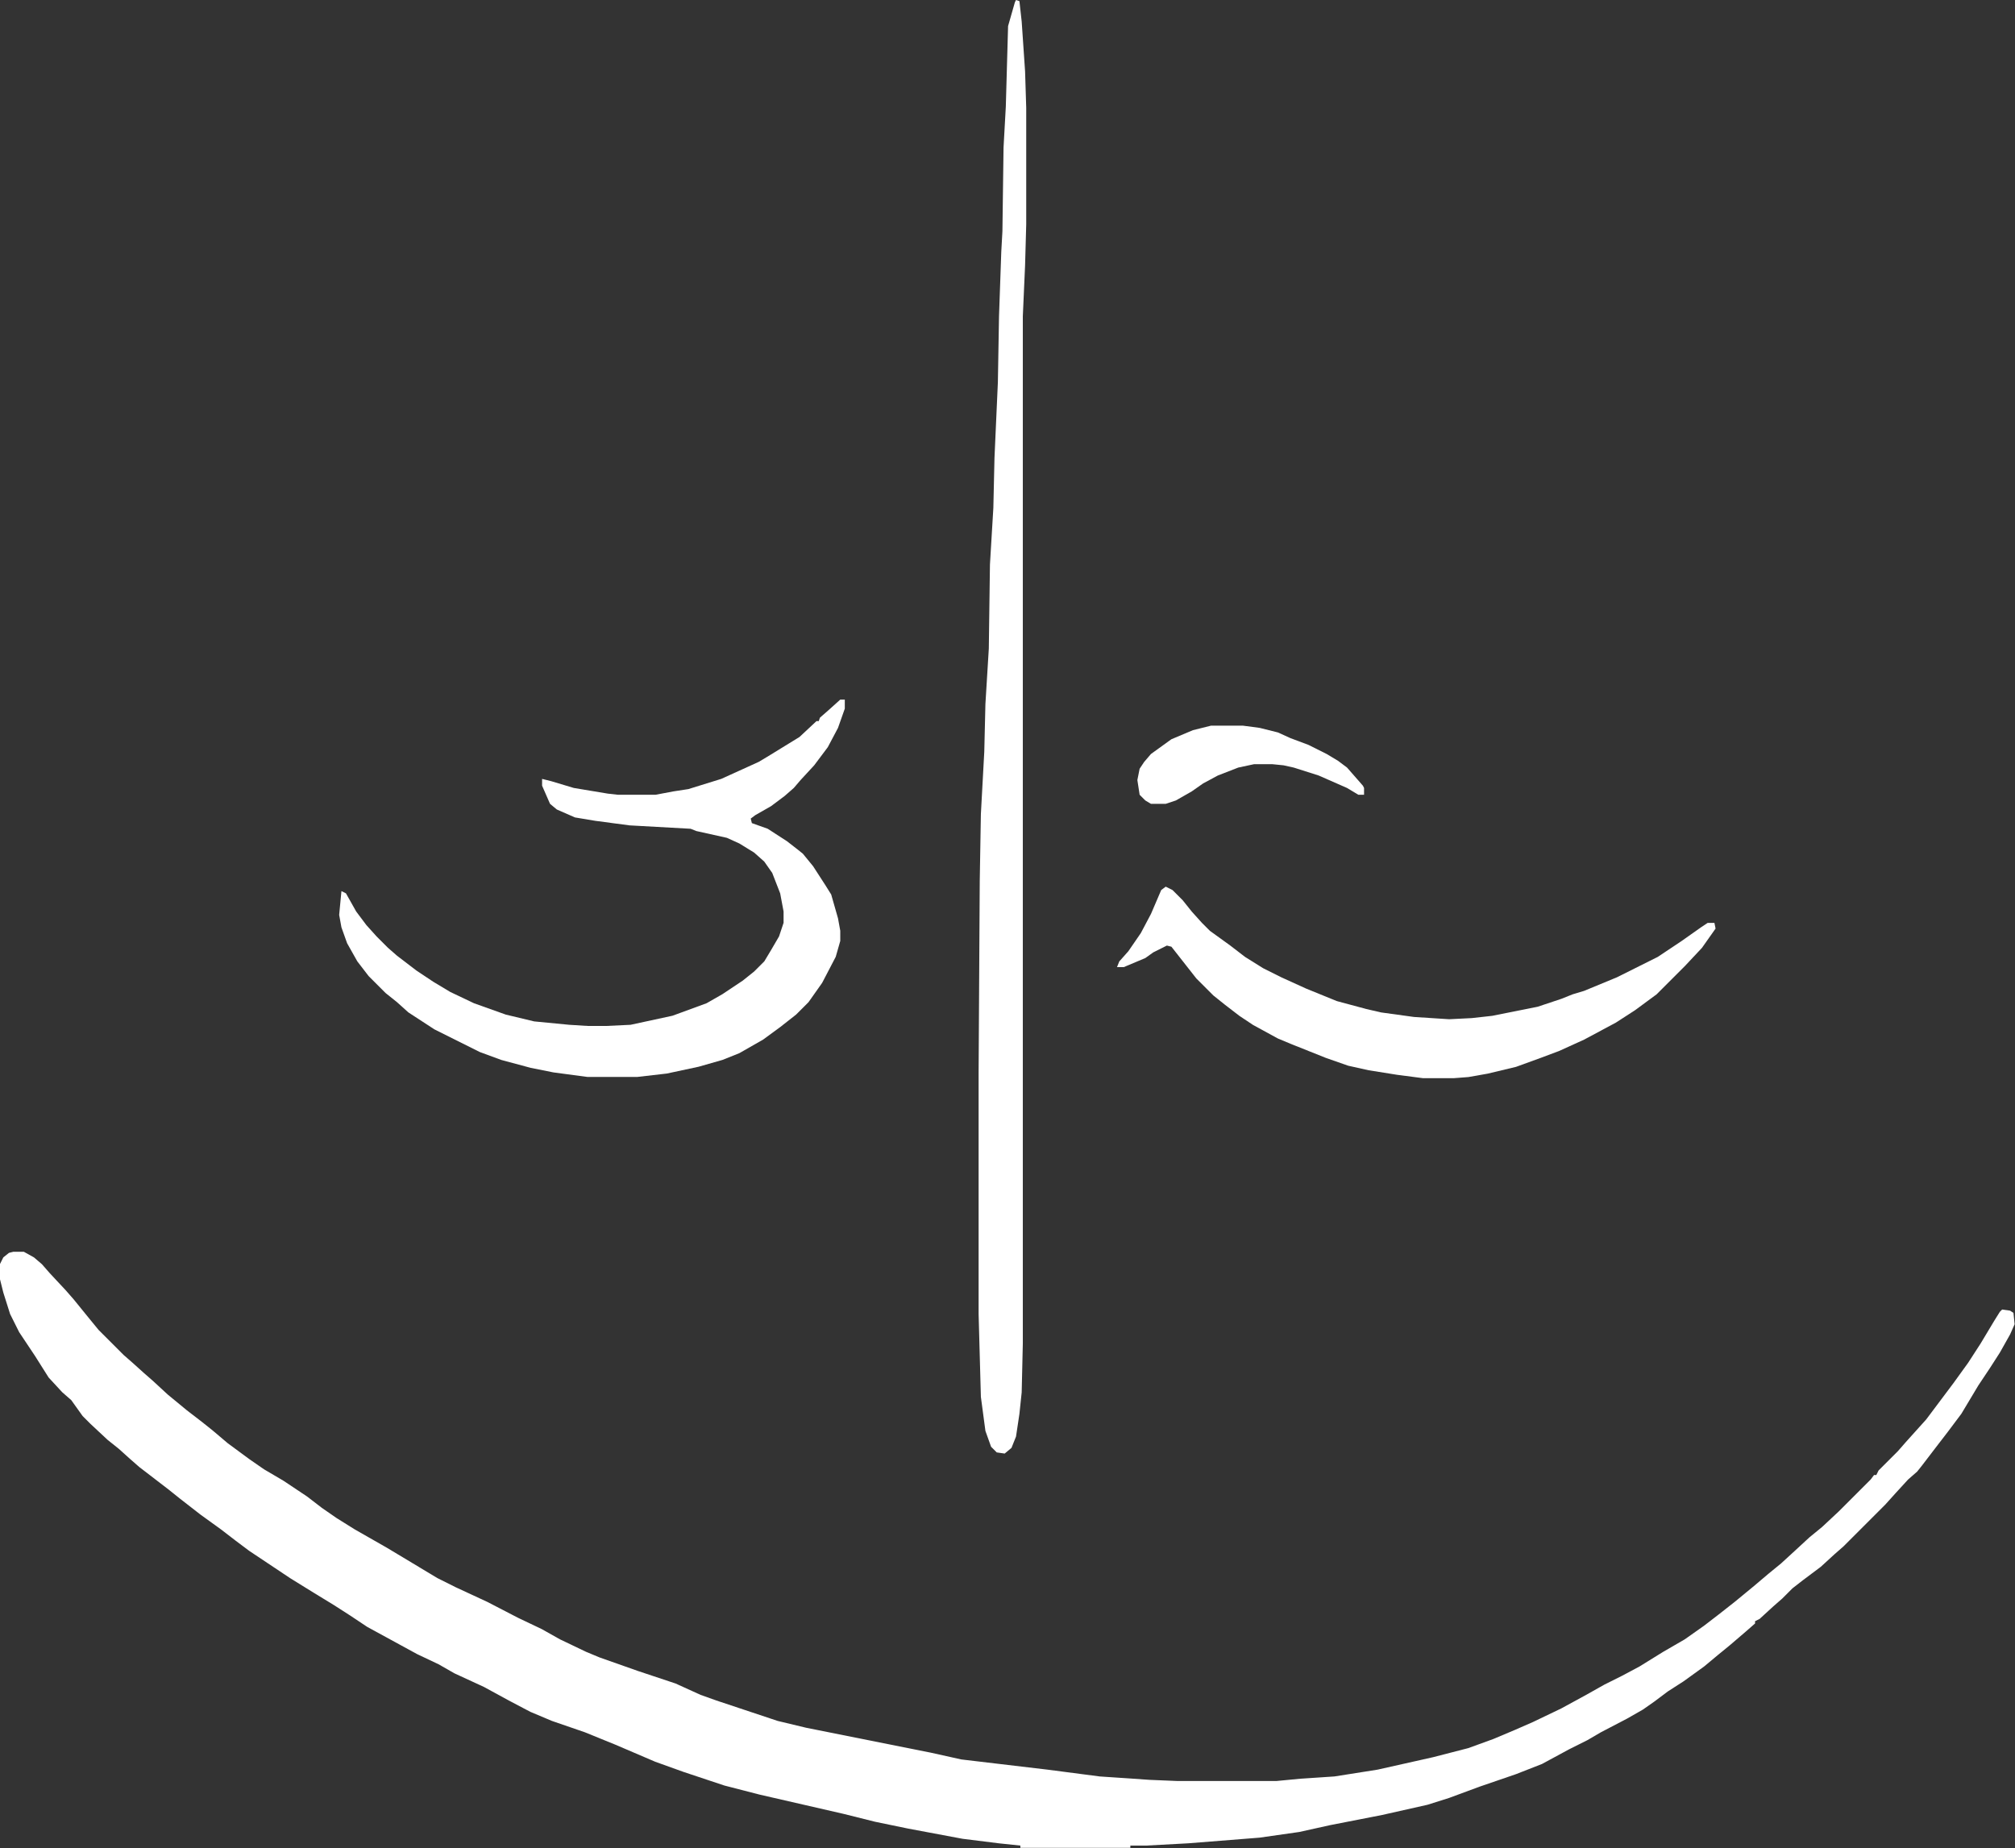
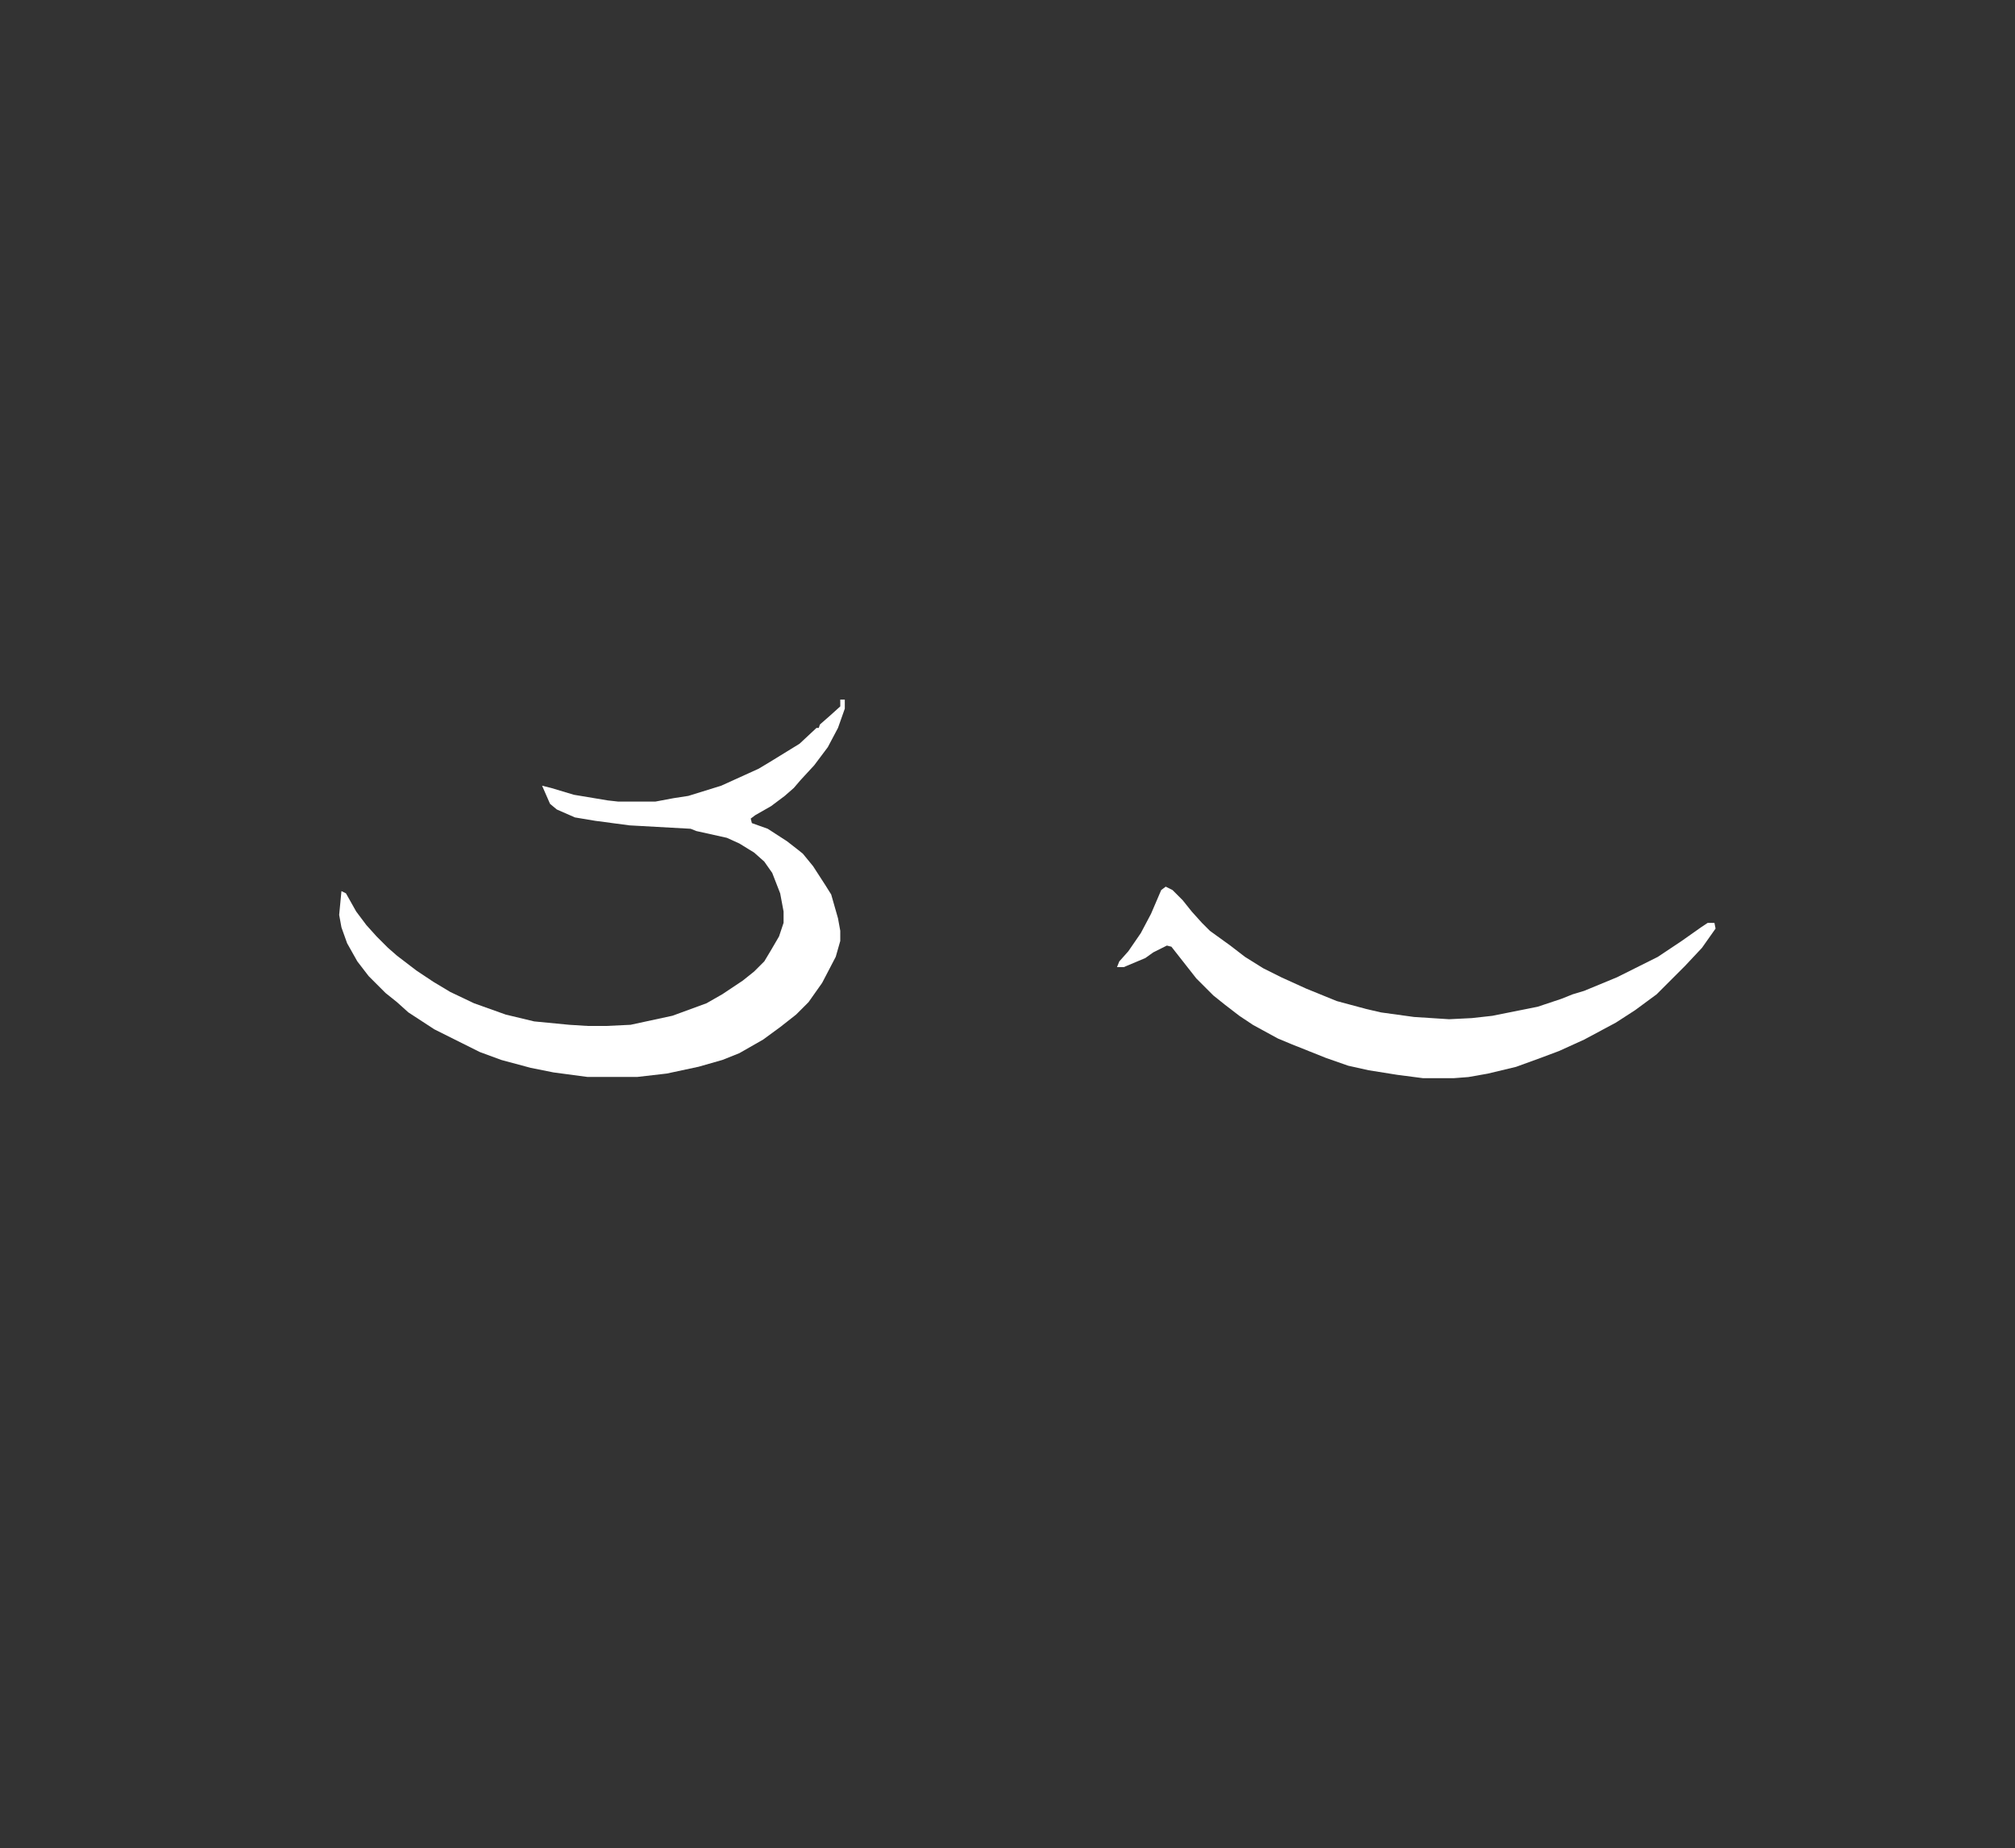
<svg xmlns="http://www.w3.org/2000/svg" id="Layer_2" data-name="Layer 2" viewBox="0 0 640.09 587.14">
  <rect x="0" y="0" width="640.09" height="587.14" fill="#333333" stroke="none" />
  <defs>
    <style>
      .cls-1 {
        fill: #fff;
      }
    </style>
  </defs>
  <g id="Layer_1-2" data-name="Layer 1">
    <g>
-       <path class="cls-1" d="m4.32,397.67h3.24l3.24,1.8,2.52,2.16,2.52,2.88,5.04,5.4,2.52,2.88,4.68,5.76,3.24,3.96,7.92,7.92,2.88,2.52,3.6,3.24,2.88,2.52,4.68,4.32,6.12,5.04,4.68,3.6,3.6,2.88,4.68,3.96,6.84,5.04,4.68,3.24,6.12,3.6,7.56,5.04,4.68,3.6,4.68,3.24,5.76,3.6,10.09,5.76,16.21,9.73,5.76,2.88,10.09,4.68,9.73,5.04,7.56,3.6,5.76,3.24,8.28,3.96,4.32,1.8,12.25,4.32,11.89,3.96,7.92,3.6,5.04,1.8,19.45,6.48,9.01,2.16,39.62,7.92,9.73,2.16,27.38,3.24,16.57,2.16,15.85,1.08,8.65.36h31.7l7.56-.72,10.81-.72,13.69-2.16,17.65-3.96,11.17-2.88,7.92-2.88,6.84-2.88,5.76-2.52,9.01-4.32,7.92-4.32,5.76-3.24,5.76-2.88,5.4-2.88,7.56-4.68,6.84-3.96,6.12-4.32,4.68-3.6,5.04-3.96,6.12-5.04,4.68-3.96,3.96-3.24,4.32-3.96,4.68-4.32,3.96-3.24,5.4-5.04,10.09-10.09,1.08-1.44h.72l.72-1.44,6.12-6.12,2.52-2.88,6.48-7.2,8.65-11.53,4.68-6.48,3.96-6.12,4.32-7.2,1.8-2.88.72-.72,2.52.36,1.08.72.36,3.6-1.44,3.24-3.24,5.76-3.24,5.04-3.6,5.4-5.4,9.01-4.32,5.76-3.6,4.68-4.68,6.12-1.44,1.8-2.88,2.52-3.96,4.32-3.24,3.6-13.33,13.33-2.88,2.52-4.32,3.96-5.76,4.32-3.24,2.52-3.24,3.24-2.88,2.52-4.32,3.96-1.44.72v.72l-2.88,2.52-5.04,4.32-3.96,3.24-4.32,3.6-6.48,4.68-5.04,3.24-4.32,3.24-3.6,2.52-5.04,2.88-8.28,4.32-4.32,2.52-5.76,2.88-8.65,4.68-8.28,3.24-11.53,3.96-9.73,3.6-6.84,2.16-14.41,3.24-16.57,3.24-9.73,2.16-12.61,1.8-22.69,1.8-13.33.72h-5.04v.72h-34.94v-.72l-6.84-.72-11.53-1.44-17.29-3.24-10.45-2.16-10.09-2.52-26.66-6.12-11.17-2.88-12.97-4.32-9.01-3.24-12.61-5.4-9.73-3.96-10.45-3.6-6.84-2.88-6.84-3.6-7.92-4.32-9.37-4.32-5.04-2.88-6.84-3.24-15.85-8.65-5.4-3.6-5.04-3.24-6.48-3.96-7.56-4.68-12.97-8.65-4.32-3.24-4.68-3.6-6.48-4.68-6.48-5.04-3.6-2.88-9.37-7.2-2.88-2.52-3.6-3.24-3.6-2.88-5.4-5.04-2.52-2.52-3.6-5.04-2.88-2.52-4.32-4.68-4.32-6.84-5.04-7.56-2.88-5.76-2.16-6.84-1.08-4.32v-4.68l1.08-2.16,1.8-1.44,1.44-.36Z" />
-       <path class="cls-1" d="m322.75,0l1.08.36.72,6.48,1.08,15.85.36,11.53v37.1l-.36,12.97-.72,16.21v326.35l-.36,15.49-.72,6.84-1.08,7.2-1.44,3.6-2.16,1.8-2.52-.36-1.8-1.8-1.8-5.04-1.44-10.81-.72-26.3v-76.72l.36-60.88.36-21.25,1.08-19.81.36-15.13,1.08-17.65.36-26.66,1.08-18.01.36-15.85,1.08-24.13.36-20.89.72-20.53.36-6.48.36-26.66.72-12.97.72-25.57,2.16-7.56.36-.72Z" />
-       <path class="cls-1" d="m266.92,222.25h1.44v2.88l-2.16,6.12-3.24,6.12-4.32,5.76-4.32,4.68-2.16,2.52-2.88,2.52-4.32,3.24-5.04,2.88-1.44,1.08.36,1.44,5.04,1.8,6.12,3.96,3.24,2.52,1.8,1.44,3.24,3.96,3.96,6.12,1.8,2.88,2.16,7.56.72,3.96v3.24l-1.44,5.04-4.32,8.28-4.32,6.12-3.96,3.96-5.04,3.96-5.4,3.96-7.56,4.32-5.4,2.16-7.56,2.16-10.09,2.16-9.37,1.08h-15.85l-10.81-1.44-7.2-1.44-9.37-2.52-6.84-2.52-14.41-7.2-8.28-5.4-3.6-3.24-3.6-2.88-5.4-5.4-3.6-4.68-3.24-5.76-1.8-5.04-.72-3.96.72-7.56,1.44.72,3.24,5.76,3.24,4.32,3.24,3.6,3.6,3.6,2.88,2.52,6.12,4.68,5.4,3.6,5.4,3.24,7.56,3.6,10.09,3.6,9.01,2.16,11.17,1.08,5.76.36h6.12l7.56-.36,13.33-2.88,10.81-3.96,5.04-2.88,6.48-4.32,3.6-2.88,3.24-3.24,2.16-3.6,2.52-4.32,1.44-4.32v-3.6l-1.08-5.76-2.52-6.48-2.52-3.6-3.24-2.88-4.68-2.88-3.96-1.8-9.73-2.16-1.8-.72-19.45-1.08-10.81-1.44-6.48-1.08-5.76-2.52-2.16-1.8-2.52-5.76v-2.16l2.88.72,7.2,2.16,10.81,1.8,3.24.36h11.89l5.76-1.08,4.68-.72,10.45-3.24,11.89-5.4,3.6-2.16,9.37-5.76,5.4-5.04h.72l.36-1.08,2.88-2.52,3.6-3.24Z" />
+       <path class="cls-1" d="m266.92,222.25h1.44v2.88l-2.16,6.12-3.24,6.12-4.32,5.76-4.32,4.68-2.16,2.52-2.88,2.52-4.32,3.24-5.04,2.88-1.44,1.08.36,1.44,5.04,1.8,6.12,3.96,3.24,2.52,1.8,1.44,3.24,3.96,3.96,6.12,1.8,2.88,2.16,7.56.72,3.96v3.24l-1.44,5.04-4.32,8.28-4.32,6.12-3.96,3.96-5.04,3.96-5.4,3.96-7.56,4.32-5.4,2.16-7.56,2.16-10.09,2.16-9.37,1.08h-15.85l-10.81-1.44-7.2-1.44-9.37-2.52-6.84-2.52-14.41-7.2-8.28-5.4-3.6-3.24-3.6-2.88-5.4-5.4-3.6-4.68-3.24-5.76-1.8-5.04-.72-3.96.72-7.56,1.44.72,3.24,5.76,3.24,4.32,3.24,3.6,3.6,3.6,2.88,2.52,6.12,4.68,5.4,3.6,5.4,3.24,7.56,3.6,10.09,3.6,9.01,2.16,11.17,1.08,5.76.36h6.12l7.56-.36,13.33-2.88,10.81-3.96,5.04-2.88,6.48-4.32,3.6-2.88,3.24-3.24,2.16-3.6,2.52-4.32,1.44-4.32v-3.6l-1.08-5.76-2.52-6.48-2.52-3.6-3.24-2.88-4.68-2.88-3.96-1.8-9.73-2.16-1.8-.72-19.45-1.08-10.81-1.44-6.48-1.08-5.76-2.52-2.16-1.8-2.52-5.76l2.88.72,7.2,2.16,10.81,1.8,3.24.36h11.89l5.76-1.08,4.68-.72,10.45-3.24,11.89-5.4,3.6-2.16,9.37-5.76,5.4-5.04h.72l.36-1.08,2.88-2.52,3.6-3.24Z" />
      <g>
        <path class="cls-1" d="m370.3,281.68l2.16,1.08,3.24,3.24,2.88,3.6,3.24,3.6,2.52,2.52,6.48,4.68,4.68,3.6,5.76,3.6,5.76,2.88,7.92,3.6,9.73,3.96,9.37,2.52,4.68,1.08,10.45,1.44,11.17.72,7.2-.36,6.48-.72,14.41-2.88,7.56-2.52,3.6-1.44,3.6-1.08,10.45-4.32,12.97-6.48,7.56-5.04,6.12-4.32,2.16-1.44h2.16l.36,1.8-4.32,6.12-5.4,5.76-9.01,9.01-6.84,5.04-6.12,3.96-10.09,5.4-7.92,3.6-5.76,2.16-7.92,2.88-9.01,2.16-6.12,1.08-4.68.36h-9.73l-8.28-1.08-9.01-1.44-6.48-1.44-7.2-2.52-10.81-4.32-4.32-1.8-7.92-4.32-4.32-2.88-4.68-3.6-3.6-2.88-5.4-5.4-7.92-10.09-1.44-.36-4.32,2.16-2.52,1.8-6.84,2.88h-2.16l.72-1.8,2.88-3.24,3.96-5.76,3.24-6.12,3.24-7.56,1.44-1.08Z" />
-         <path class="cls-1" d="m384.7,230.53h10.09l5.4.72,5.76,1.44,3.96,1.8,5.76,2.16,5.76,2.88,3.6,2.16,2.88,2.16,5.04,5.76.36.72v2.16h-1.8l-3.6-2.16-9.01-3.96-7.92-2.52-3.24-.72-3.6-.36h-5.76l-5.04,1.08-6.48,2.52-4.68,2.52-3.6,2.52-5.04,2.88-3.24,1.08h-4.68l-1.8-1.08-1.8-1.8-.72-4.68.72-3.6,1.44-2.16,2.16-2.52,6.48-4.68,6.84-2.88,5.76-1.44Z" />
      </g>
    </g>
  </g>
</svg>